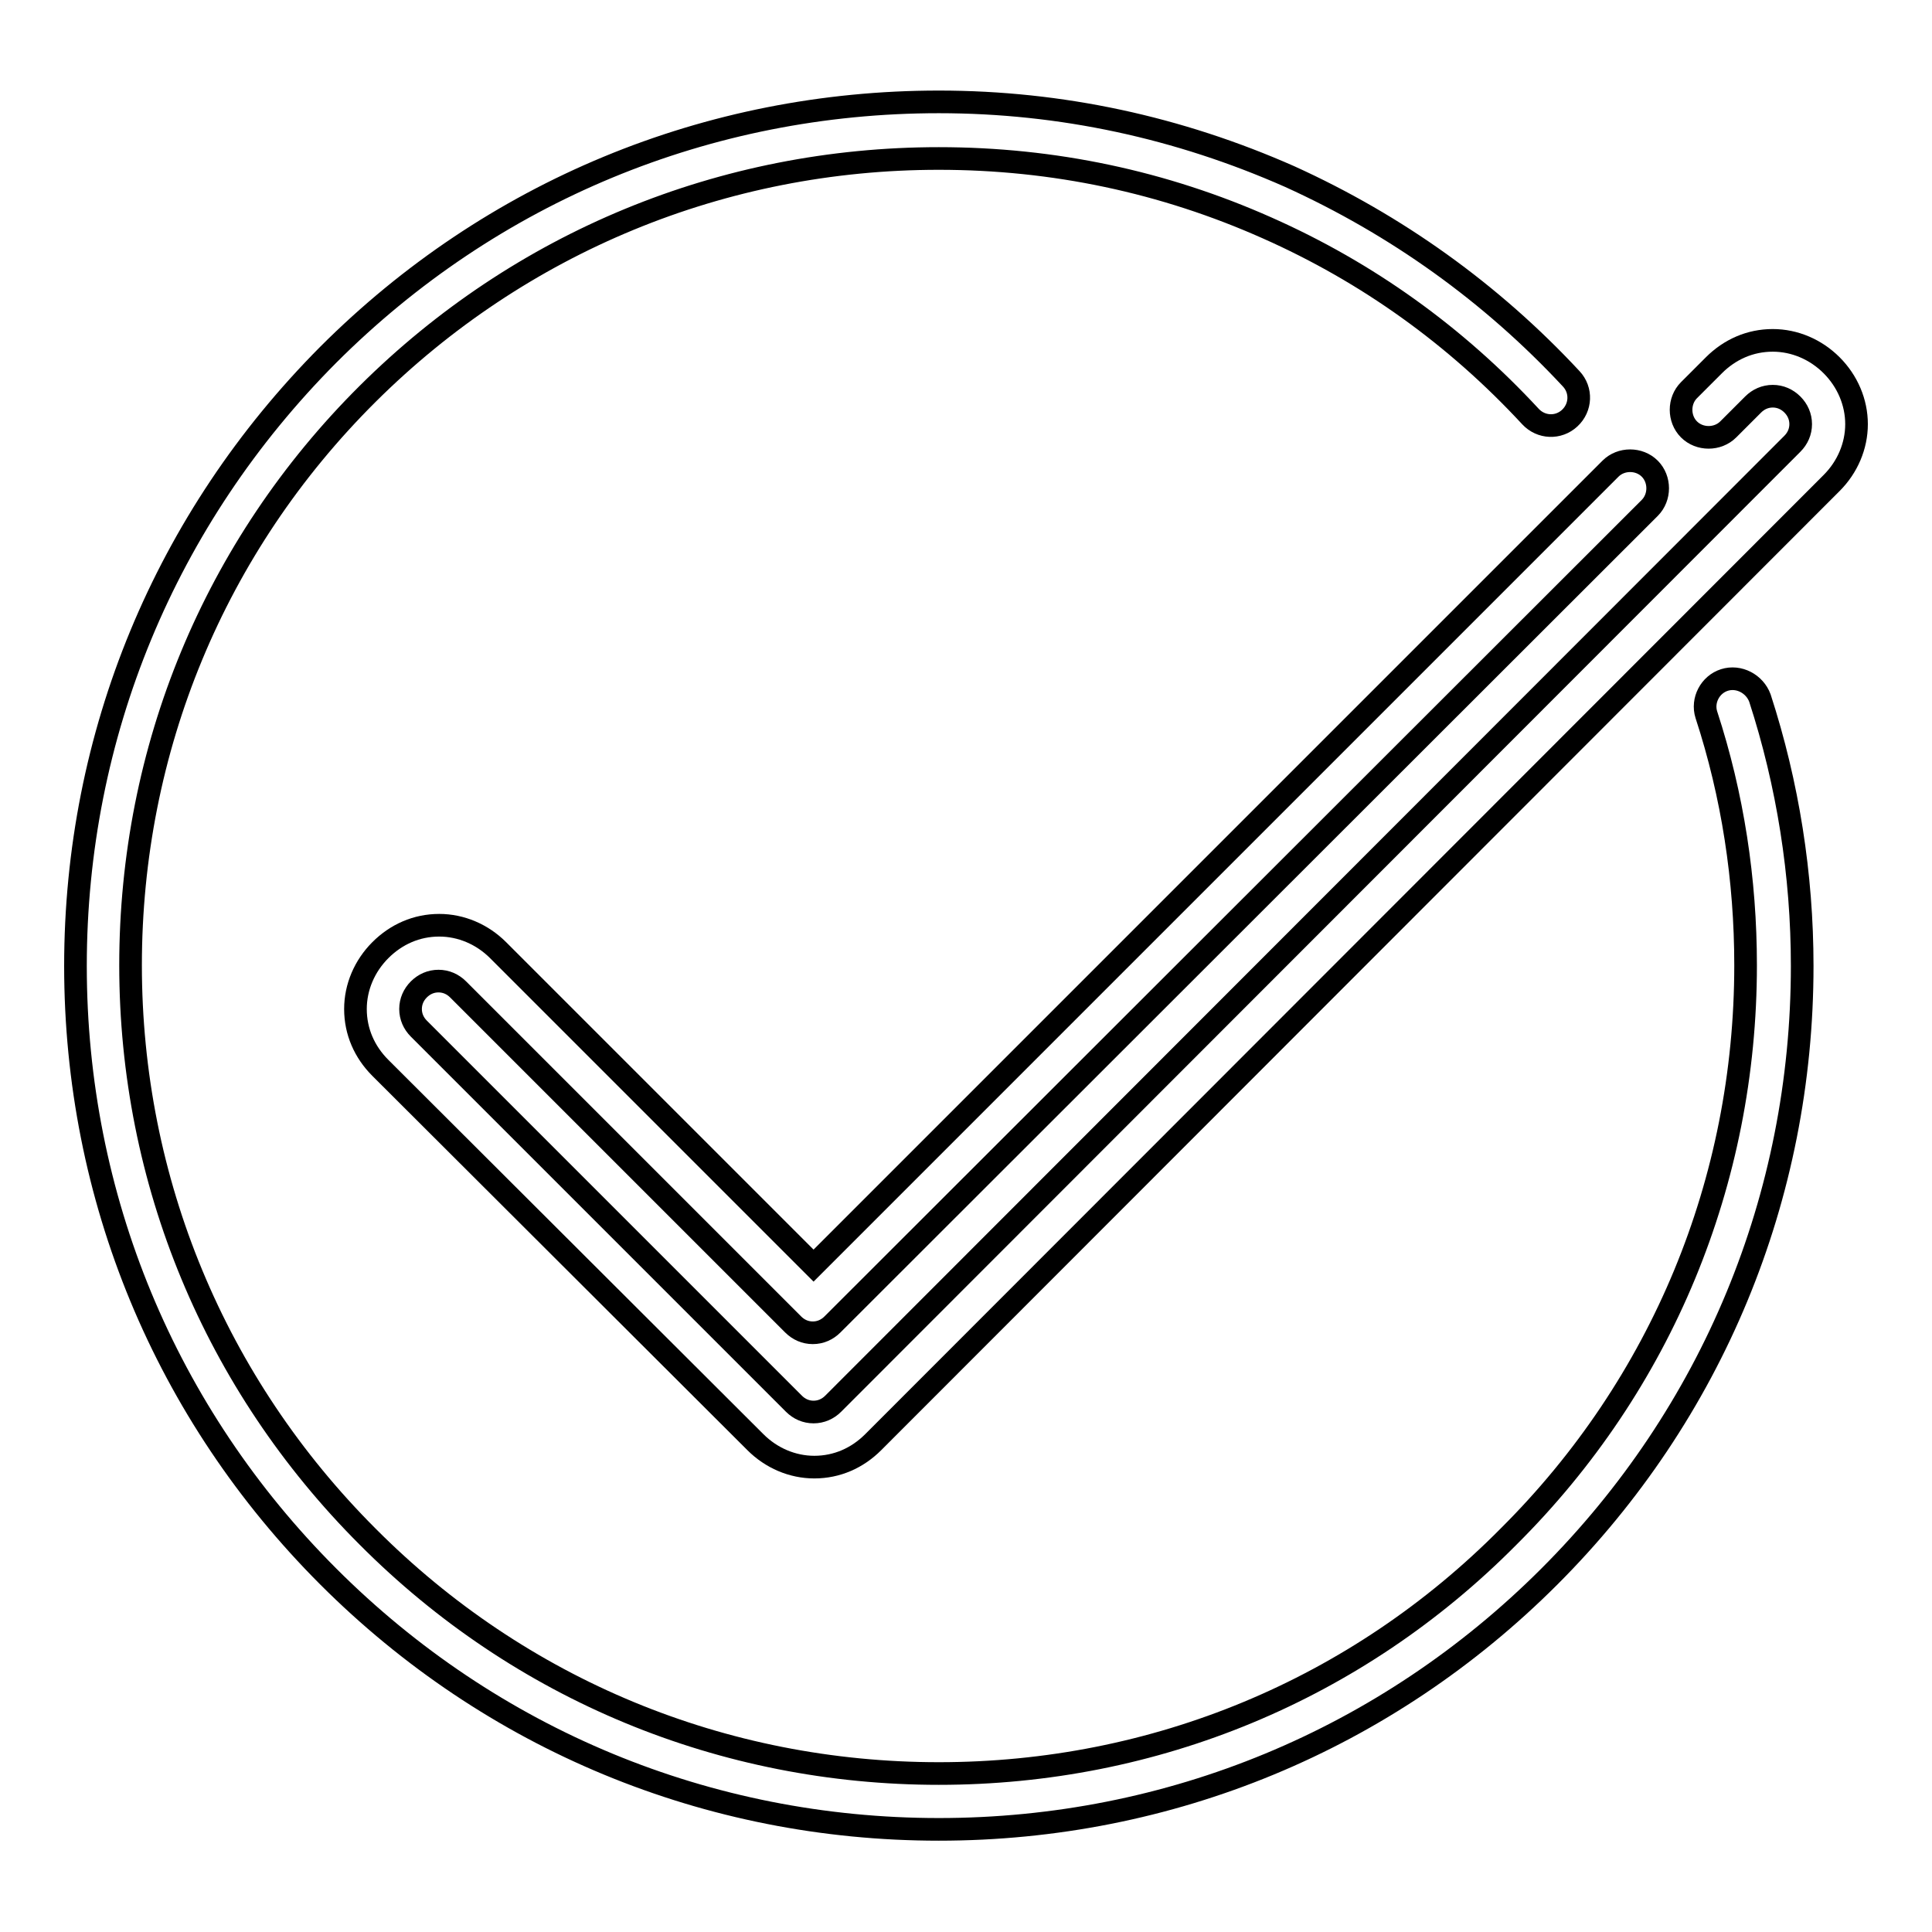
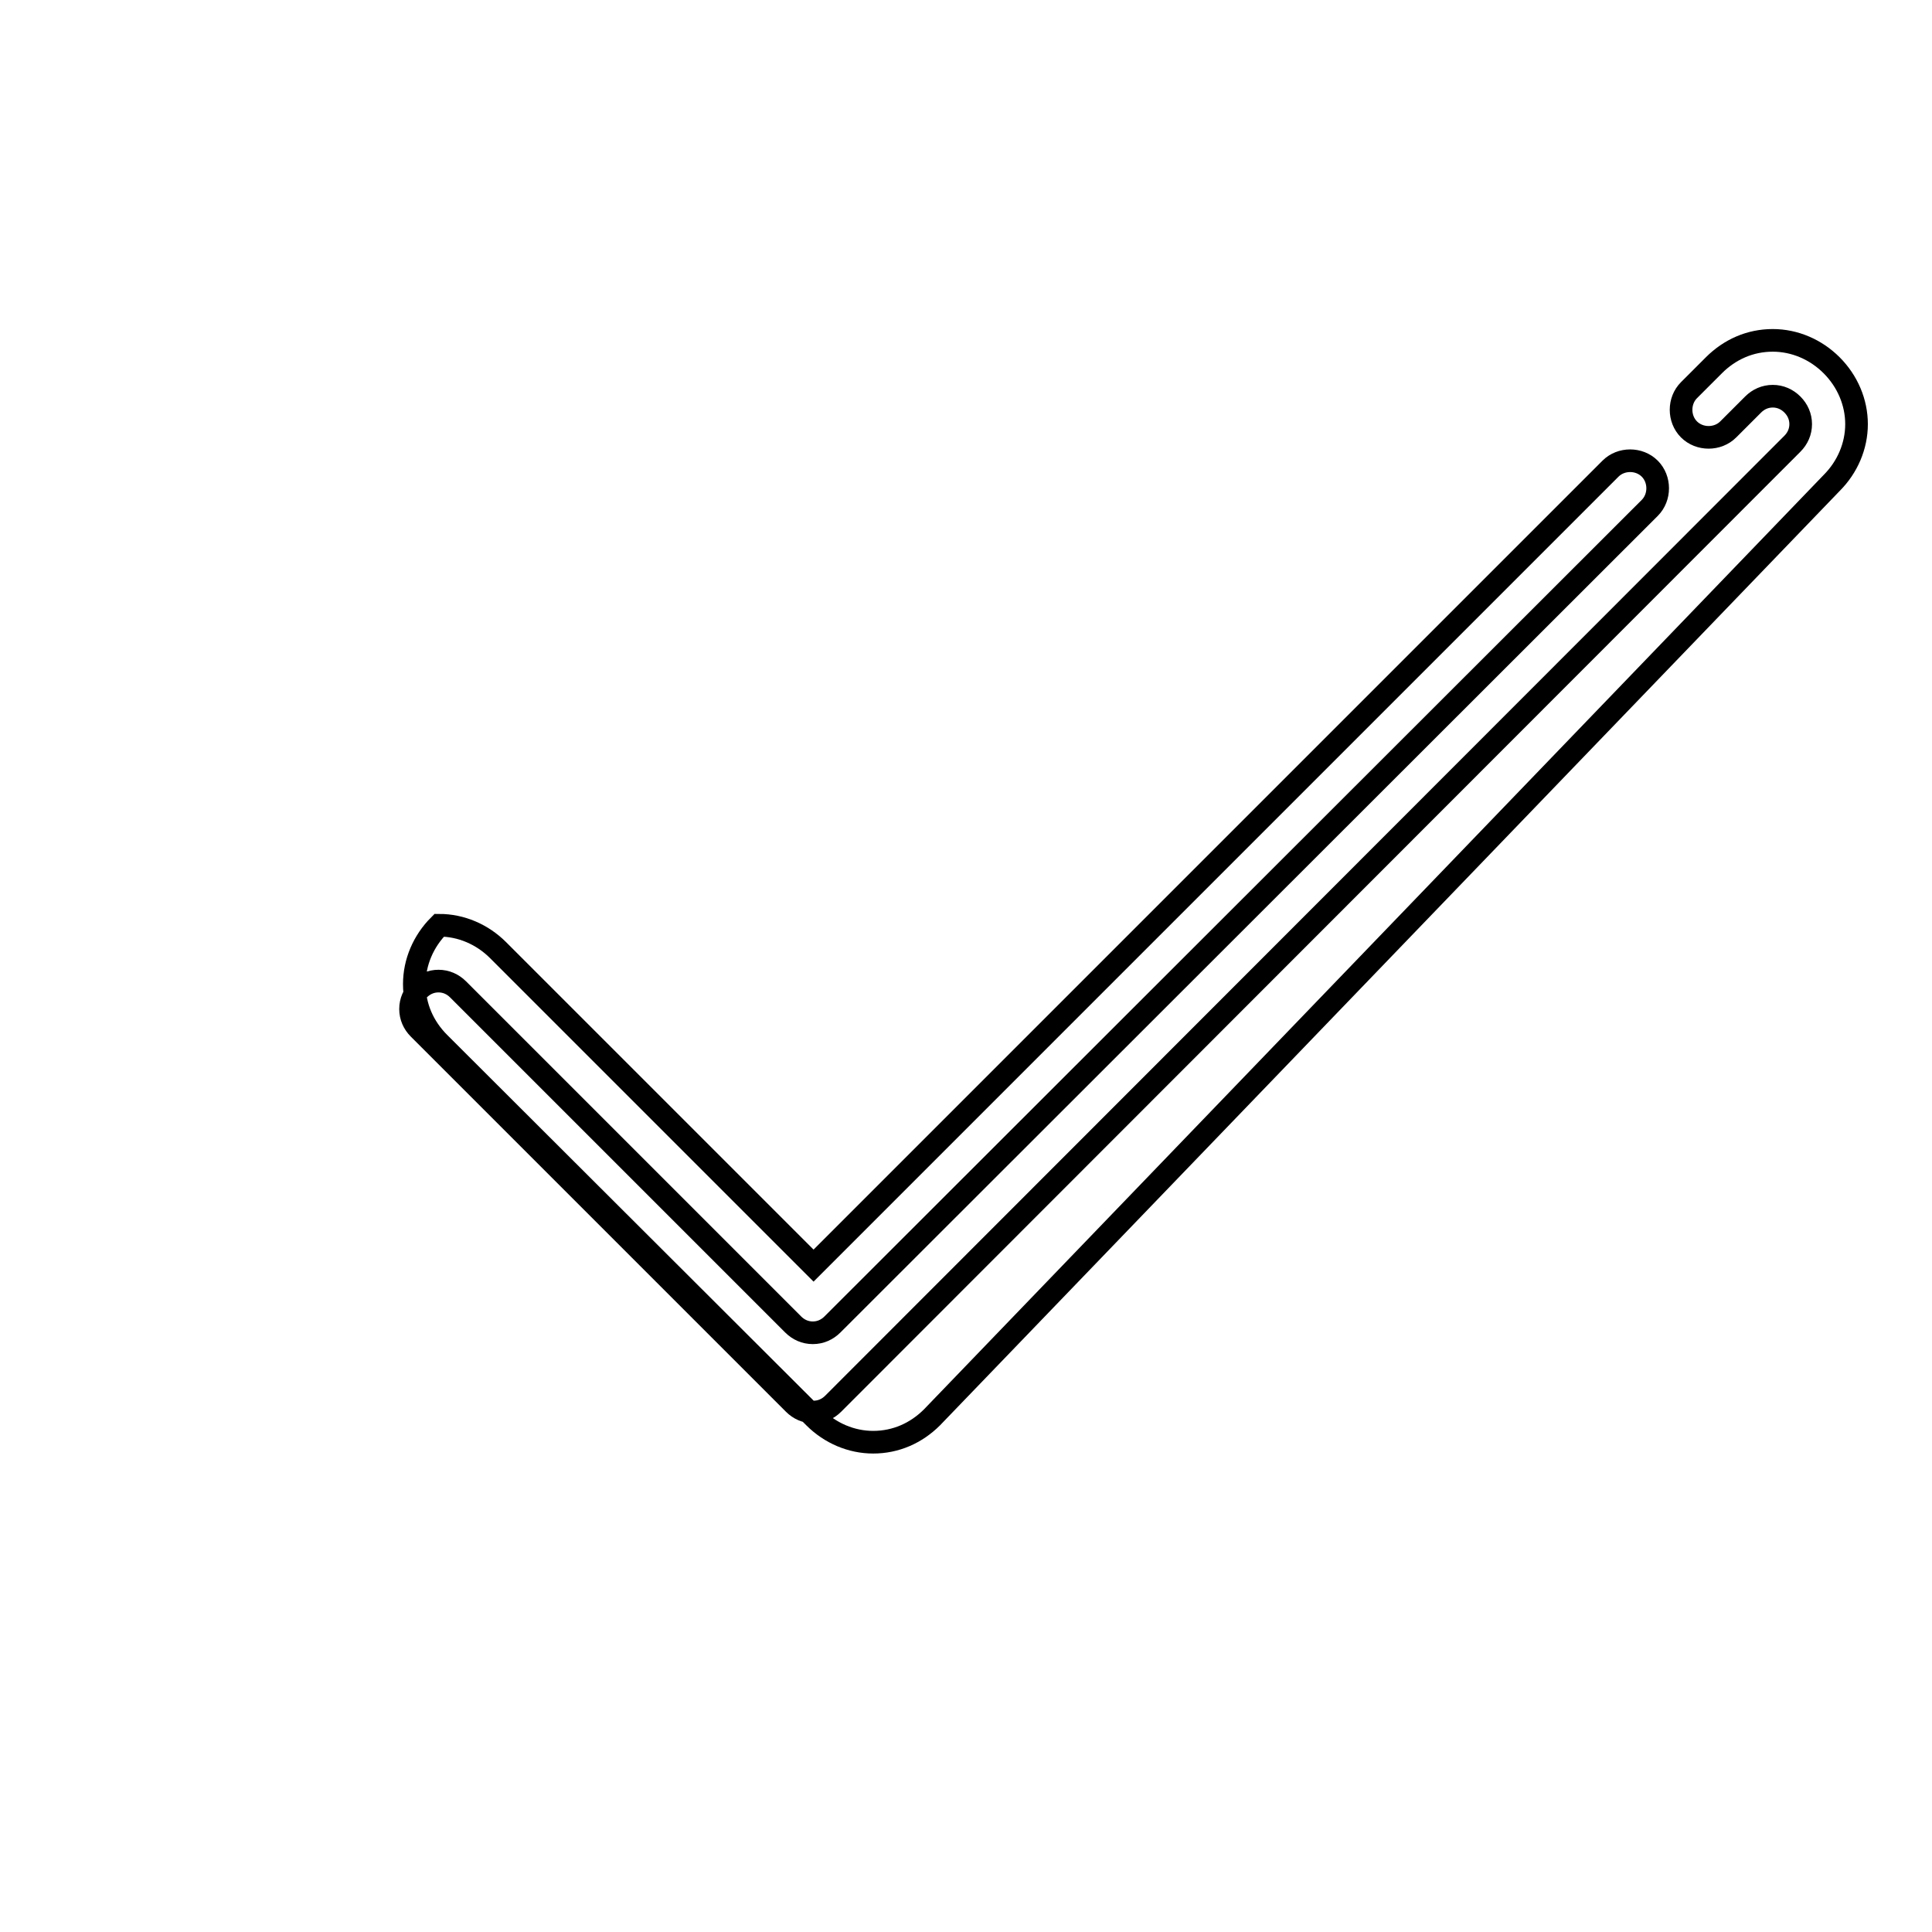
<svg xmlns="http://www.w3.org/2000/svg" version="1.1" x="0px" y="0px" viewBox="0 0 256 256" enable-background="new 0 0 256 256" xml:space="preserve">
  <g>
    <g>
      <g>
-         <path stroke-width="3" fill-opacity="0" stroke="#000000" d="M228.5,90.1c-1.9,0.6-3,2.7-2.4,4.6c3.5,10.7,5.2,21.9,5.2,33.2c0,28.6-11.1,55.5-31.4,75.7C179.8,223.9,153,235,124.4,235s-55.5-11.1-75.7-31.4c-20.2-20.2-31.4-47.1-31.4-75.7c0-28.6,11.1-55.5,31.4-75.7C68.9,32.1,95.8,21,124.4,21c15.2,0,29.8,3.1,43.5,9.2c13.3,5.9,25,14.3,34.9,25c1.4,1.5,3.7,1.6,5.2,0.2c1.5-1.4,1.6-3.7,0.2-5.2c-10.6-11.4-23.2-20.4-37.3-26.8c-14.7-6.5-30.3-9.9-46.5-9.9c-30.6,0-59.3,11.9-80.9,33.5C21.9,68.7,10,97.4,10,128c0,30.6,11.9,59.3,33.5,80.9c21.6,21.6,50.3,33.5,80.9,33.5c30.6,0,59.3-11.9,80.9-33.5c21.6-21.6,33.5-50.3,33.5-80.9c0-12.1-1.9-24.1-5.6-35.5C232.5,90.6,230.4,89.5,228.5,90.1z" />
-         <path stroke-width="3" fill-opacity="0" stroke="#000000" d="M242.7,48.4c-2.1-2.1-4.9-3.3-7.8-3.3c-3,0-5.7,1.2-7.8,3.3l-3.3,3.3c-1.4,1.4-1.4,3.8,0,5.2c1.4,1.4,3.8,1.4,5.2,0l3.3-3.3c0.7-0.7,1.6-1.1,2.6-1.1c1,0,1.9,0.4,2.6,1.1s1.1,1.6,1.1,2.6c0,1-0.4,1.9-1.1,2.6L110.4,186c-0.7,0.7-1.6,1.1-2.6,1.1c-1,0-1.9-0.4-2.6-1.1l-49.7-49.7c-0.7-0.7-1.1-1.6-1.1-2.6c0-1,0.4-1.9,1.1-2.6c0.7-0.7,1.6-1.1,2.6-1.1c1,0,1.9,0.4,2.6,1.1l44.4,44.4c0.7,0.7,1.6,1.1,2.6,1.1c1,0,1.9-0.4,2.6-1.1L218.6,67.3c1.4-1.4,1.4-3.8,0-5.2c-1.4-1.4-3.8-1.4-5.2,0L107.8,167.7L66,125.9c-2.1-2.1-4.9-3.3-7.8-3.3c-3,0-5.7,1.2-7.8,3.3c-2.1,2.1-3.3,4.9-3.3,7.8c0,3,1.2,5.7,3.3,7.8l49.7,49.6c2.1,2.1,4.9,3.3,7.8,3.3c3,0,5.7-1.2,7.8-3.3L242.7,64c2.1-2.1,3.3-4.9,3.3-7.8C246,53.3,244.8,50.5,242.7,48.4z" />
+         <path stroke-width="3" fill-opacity="0" stroke="#000000" d="M242.7,48.4c-2.1-2.1-4.9-3.3-7.8-3.3c-3,0-5.7,1.2-7.8,3.3l-3.3,3.3c-1.4,1.4-1.4,3.8,0,5.2c1.4,1.4,3.8,1.4,5.2,0l3.3-3.3c0.7-0.7,1.6-1.1,2.6-1.1c1,0,1.9,0.4,2.6,1.1s1.1,1.6,1.1,2.6c0,1-0.4,1.9-1.1,2.6L110.4,186c-0.7,0.7-1.6,1.1-2.6,1.1c-1,0-1.9-0.4-2.6-1.1l-49.7-49.7c-0.7-0.7-1.1-1.6-1.1-2.6c0-1,0.4-1.9,1.1-2.6c0.7-0.7,1.6-1.1,2.6-1.1c1,0,1.9,0.4,2.6,1.1l44.4,44.4c0.7,0.7,1.6,1.1,2.6,1.1c1,0,1.9-0.4,2.6-1.1L218.6,67.3c1.4-1.4,1.4-3.8,0-5.2c-1.4-1.4-3.8-1.4-5.2,0L107.8,167.7L66,125.9c-2.1-2.1-4.9-3.3-7.8-3.3c-2.1,2.1-3.3,4.9-3.3,7.8c0,3,1.2,5.7,3.3,7.8l49.7,49.6c2.1,2.1,4.9,3.3,7.8,3.3c3,0,5.7-1.2,7.8-3.3L242.7,64c2.1-2.1,3.3-4.9,3.3-7.8C246,53.3,244.8,50.5,242.7,48.4z" />
      </g>
      <g />
      <g />
      <g />
      <g />
      <g />
      <g />
      <g />
      <g />
      <g />
      <g />
      <g />
      <g />
      <g />
      <g />
      <g />
    </g>
  </g>
</svg>